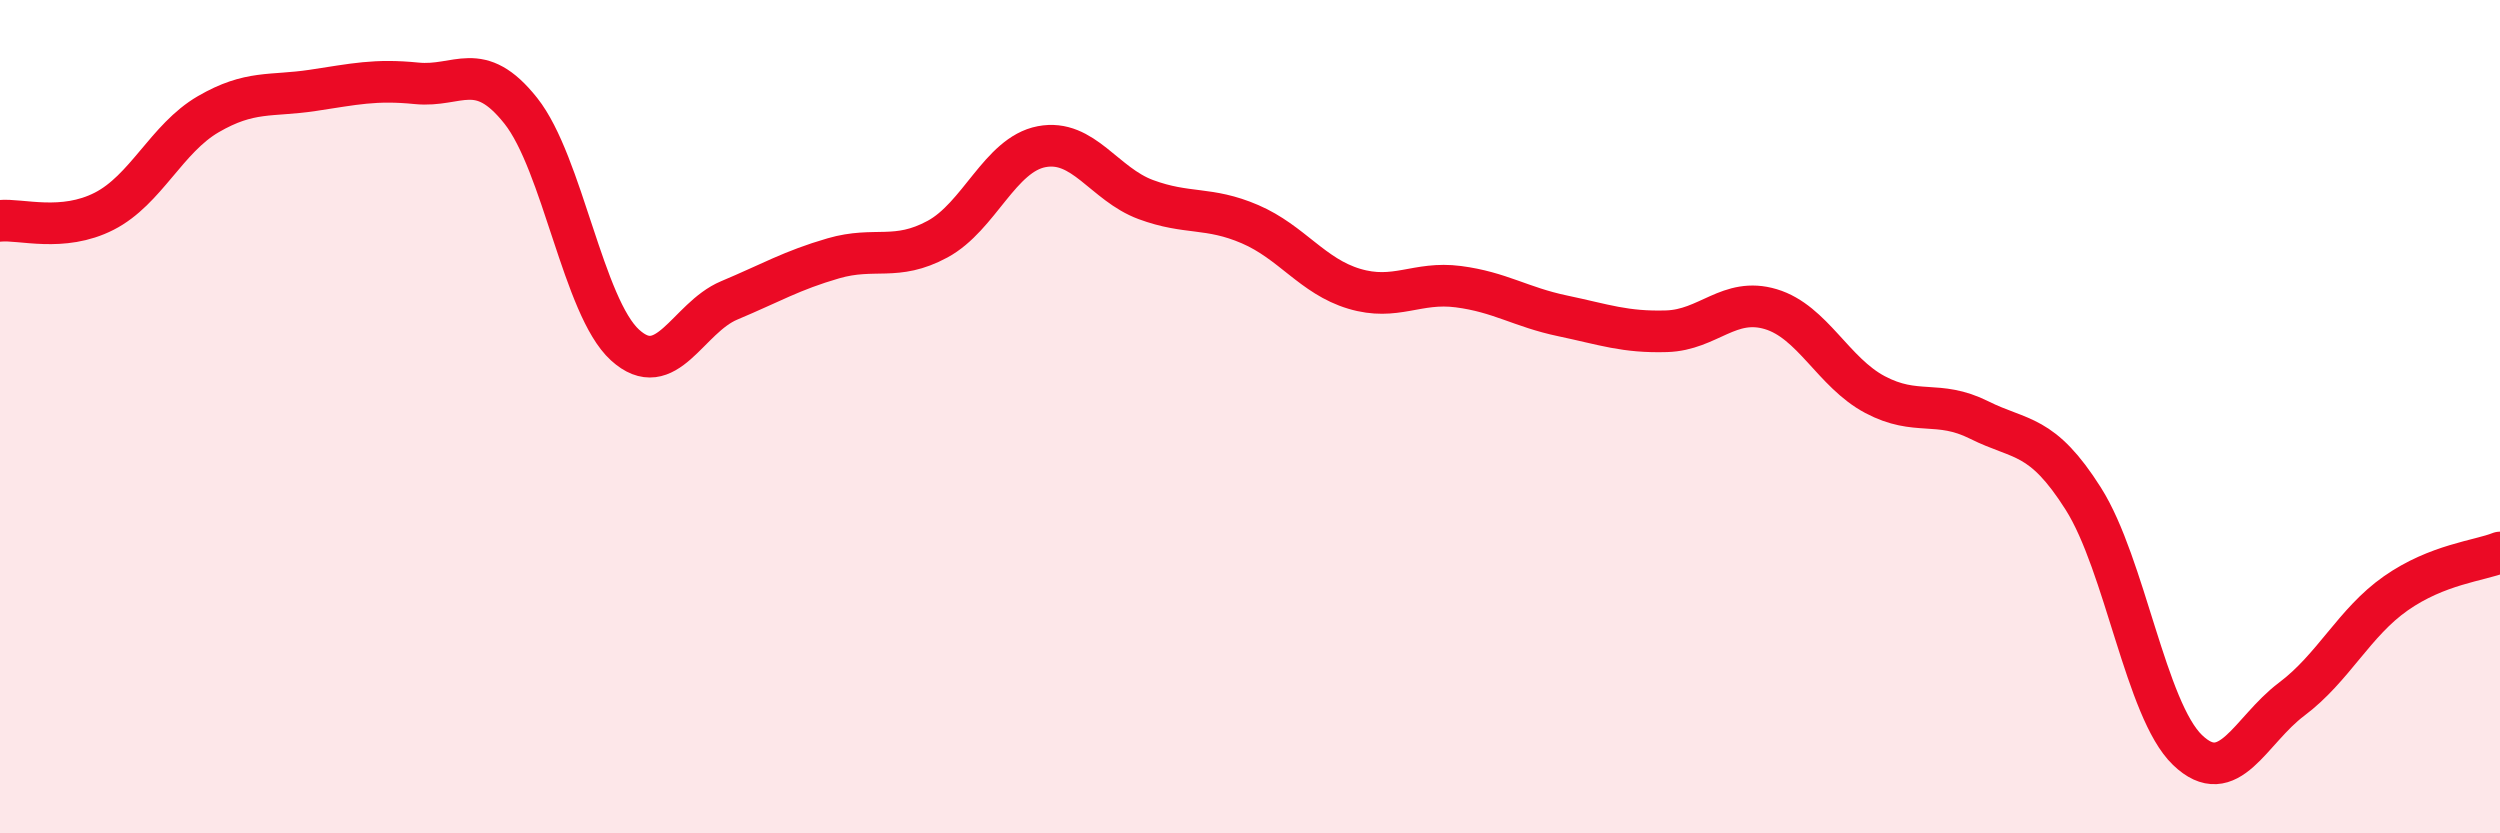
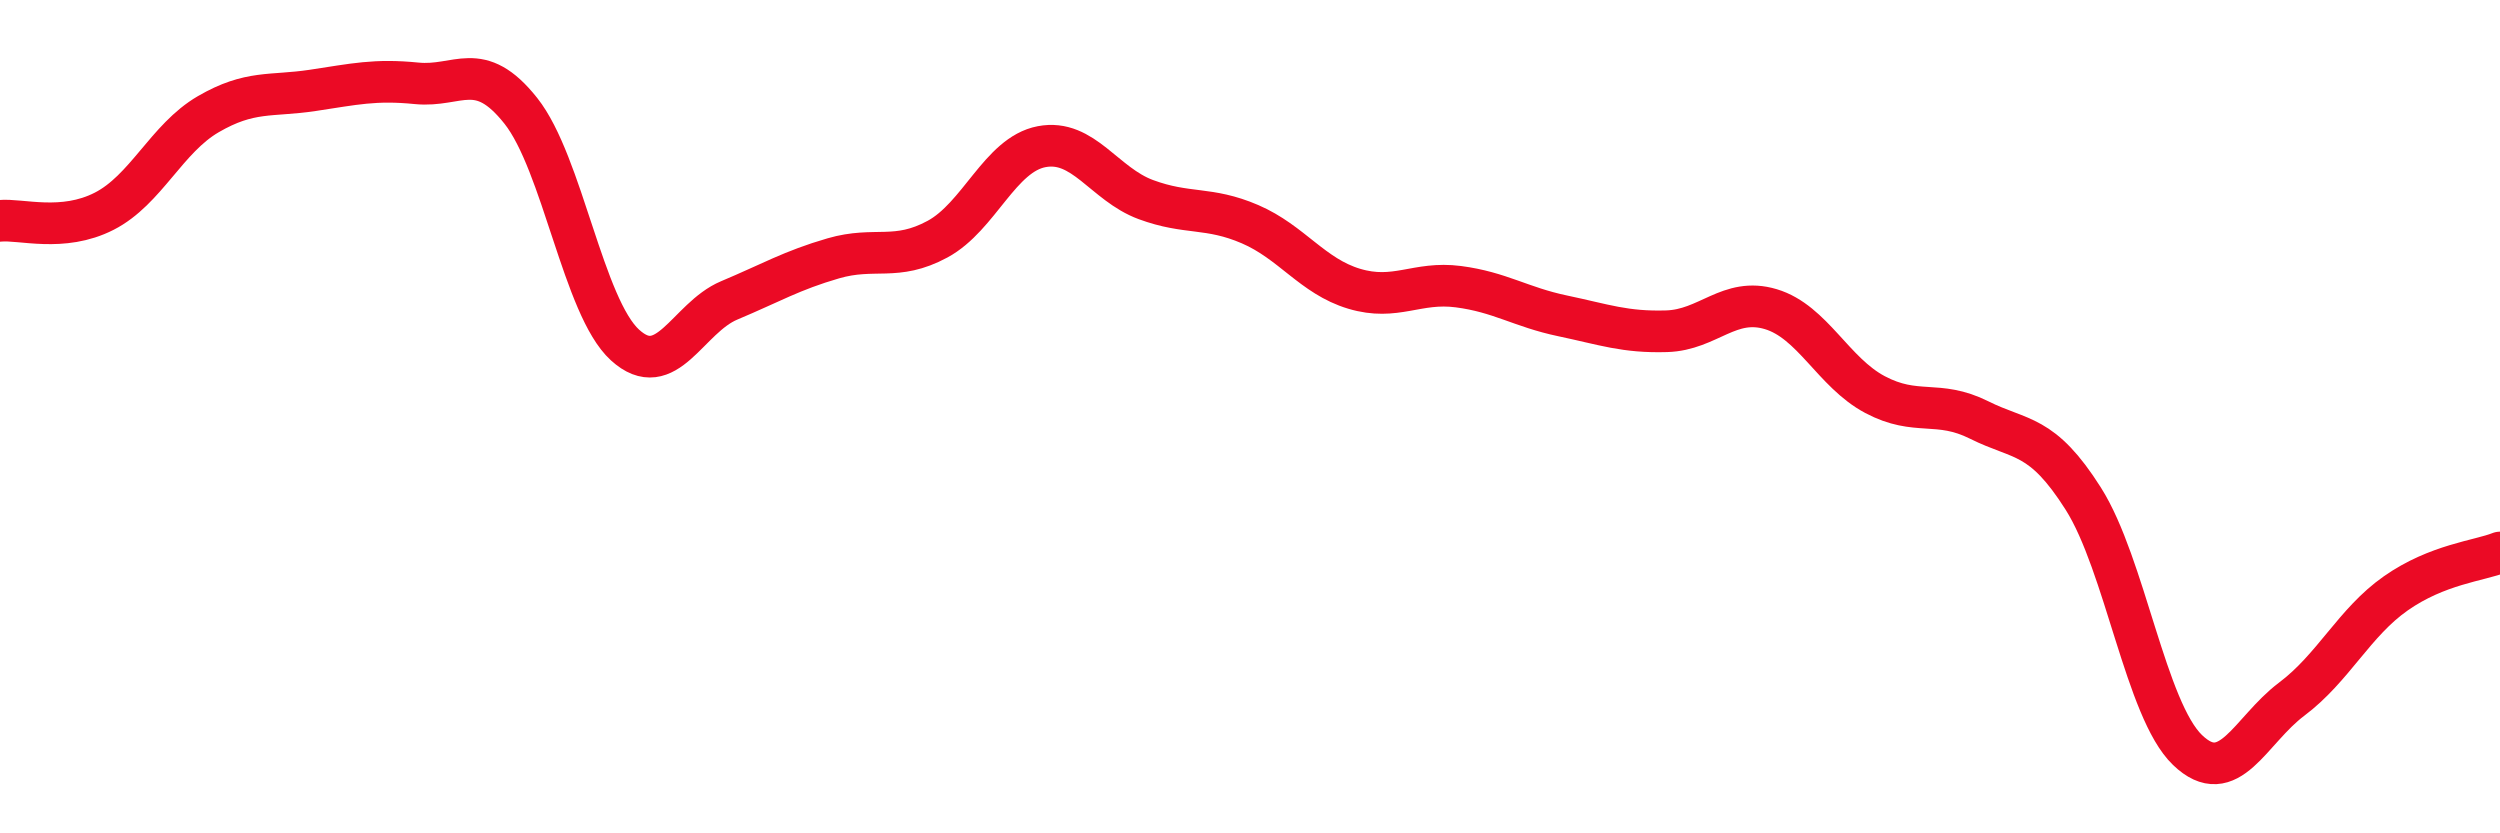
<svg xmlns="http://www.w3.org/2000/svg" width="60" height="20" viewBox="0 0 60 20">
-   <path d="M 0,5.3 C 0.5,5.25 1.5,5.58 2.5,5.07 C 3.5,4.56 4,3.32 5,2.74 C 6,2.16 6.5,2.32 7.5,2.17 C 8.5,2.02 9,1.9 10,2 C 11,2.1 11.5,1.4 12.5,2.66 C 13.5,3.92 14,7.37 15,8.28 C 16,9.19 16.5,7.63 17.5,7.21 C 18.5,6.79 19,6.49 20,6.2 C 21,5.91 21.5,6.28 22.5,5.74 C 23.5,5.2 24,3.71 25,3.52 C 26,3.33 26.5,4.42 27.5,4.79 C 28.5,5.16 29,4.95 30,5.38 C 31,5.81 31.5,6.63 32.5,6.93 C 33.5,7.23 34,6.75 35,6.88 C 36,7.01 36.5,7.37 37.5,7.58 C 38.5,7.79 39,7.98 40,7.95 C 41,7.92 41.5,7.12 42.5,7.42 C 43.5,7.72 44,8.94 45,9.47 C 46,10 46.5,9.58 47.5,10.08 C 48.5,10.58 49,10.39 50,11.97 C 51,13.55 51.5,17.04 52.5,18 C 53.5,18.96 54,17.53 55,16.78 C 56,16.03 56.5,14.94 57.5,14.24 C 58.5,13.54 59.5,13.46 60,13.26L60 20L0 20Z" fill="#EB0A25" opacity="0.1" stroke-linecap="round" stroke-linejoin="round" />
  <path d="M 0,5.3 C 0.5,5.25 1.5,5.58 2.5,5.07 C 3.5,4.56 4,3.32 5,2.74 C 6,2.16 6.5,2.32 7.5,2.17 C 8.5,2.02 9,1.9 10,2 C 11,2.1 11.5,1.4 12.5,2.66 C 13.5,3.92 14,7.37 15,8.28 C 16,9.19 16.5,7.63 17.5,7.21 C 18.5,6.79 19,6.49 20,6.2 C 21,5.91 21.5,6.28 22.5,5.74 C 23.5,5.2 24,3.71 25,3.52 C 26,3.33 26.5,4.42 27.5,4.79 C 28.5,5.16 29,4.95 30,5.38 C 31,5.81 31.5,6.63 32.5,6.93 C 33.5,7.23 34,6.75 35,6.88 C 36,7.01 36.5,7.37 37.5,7.58 C 38.5,7.79 39,7.98 40,7.95 C 41,7.92 41.5,7.12 42.5,7.42 C 43.5,7.72 44,8.94 45,9.47 C 46,10 46.5,9.58 47.5,10.08 C 48.5,10.58 49,10.39 50,11.97 C 51,13.55 51.5,17.04 52.5,18 C 53.5,18.96 54,17.53 55,16.78 C 56,16.03 56.5,14.94 57.5,14.24 C 58.5,13.54 59.5,13.46 60,13.26" stroke="#EB0A25" stroke-width="1" fill="none" stroke-linecap="round" stroke-linejoin="round" />
</svg>